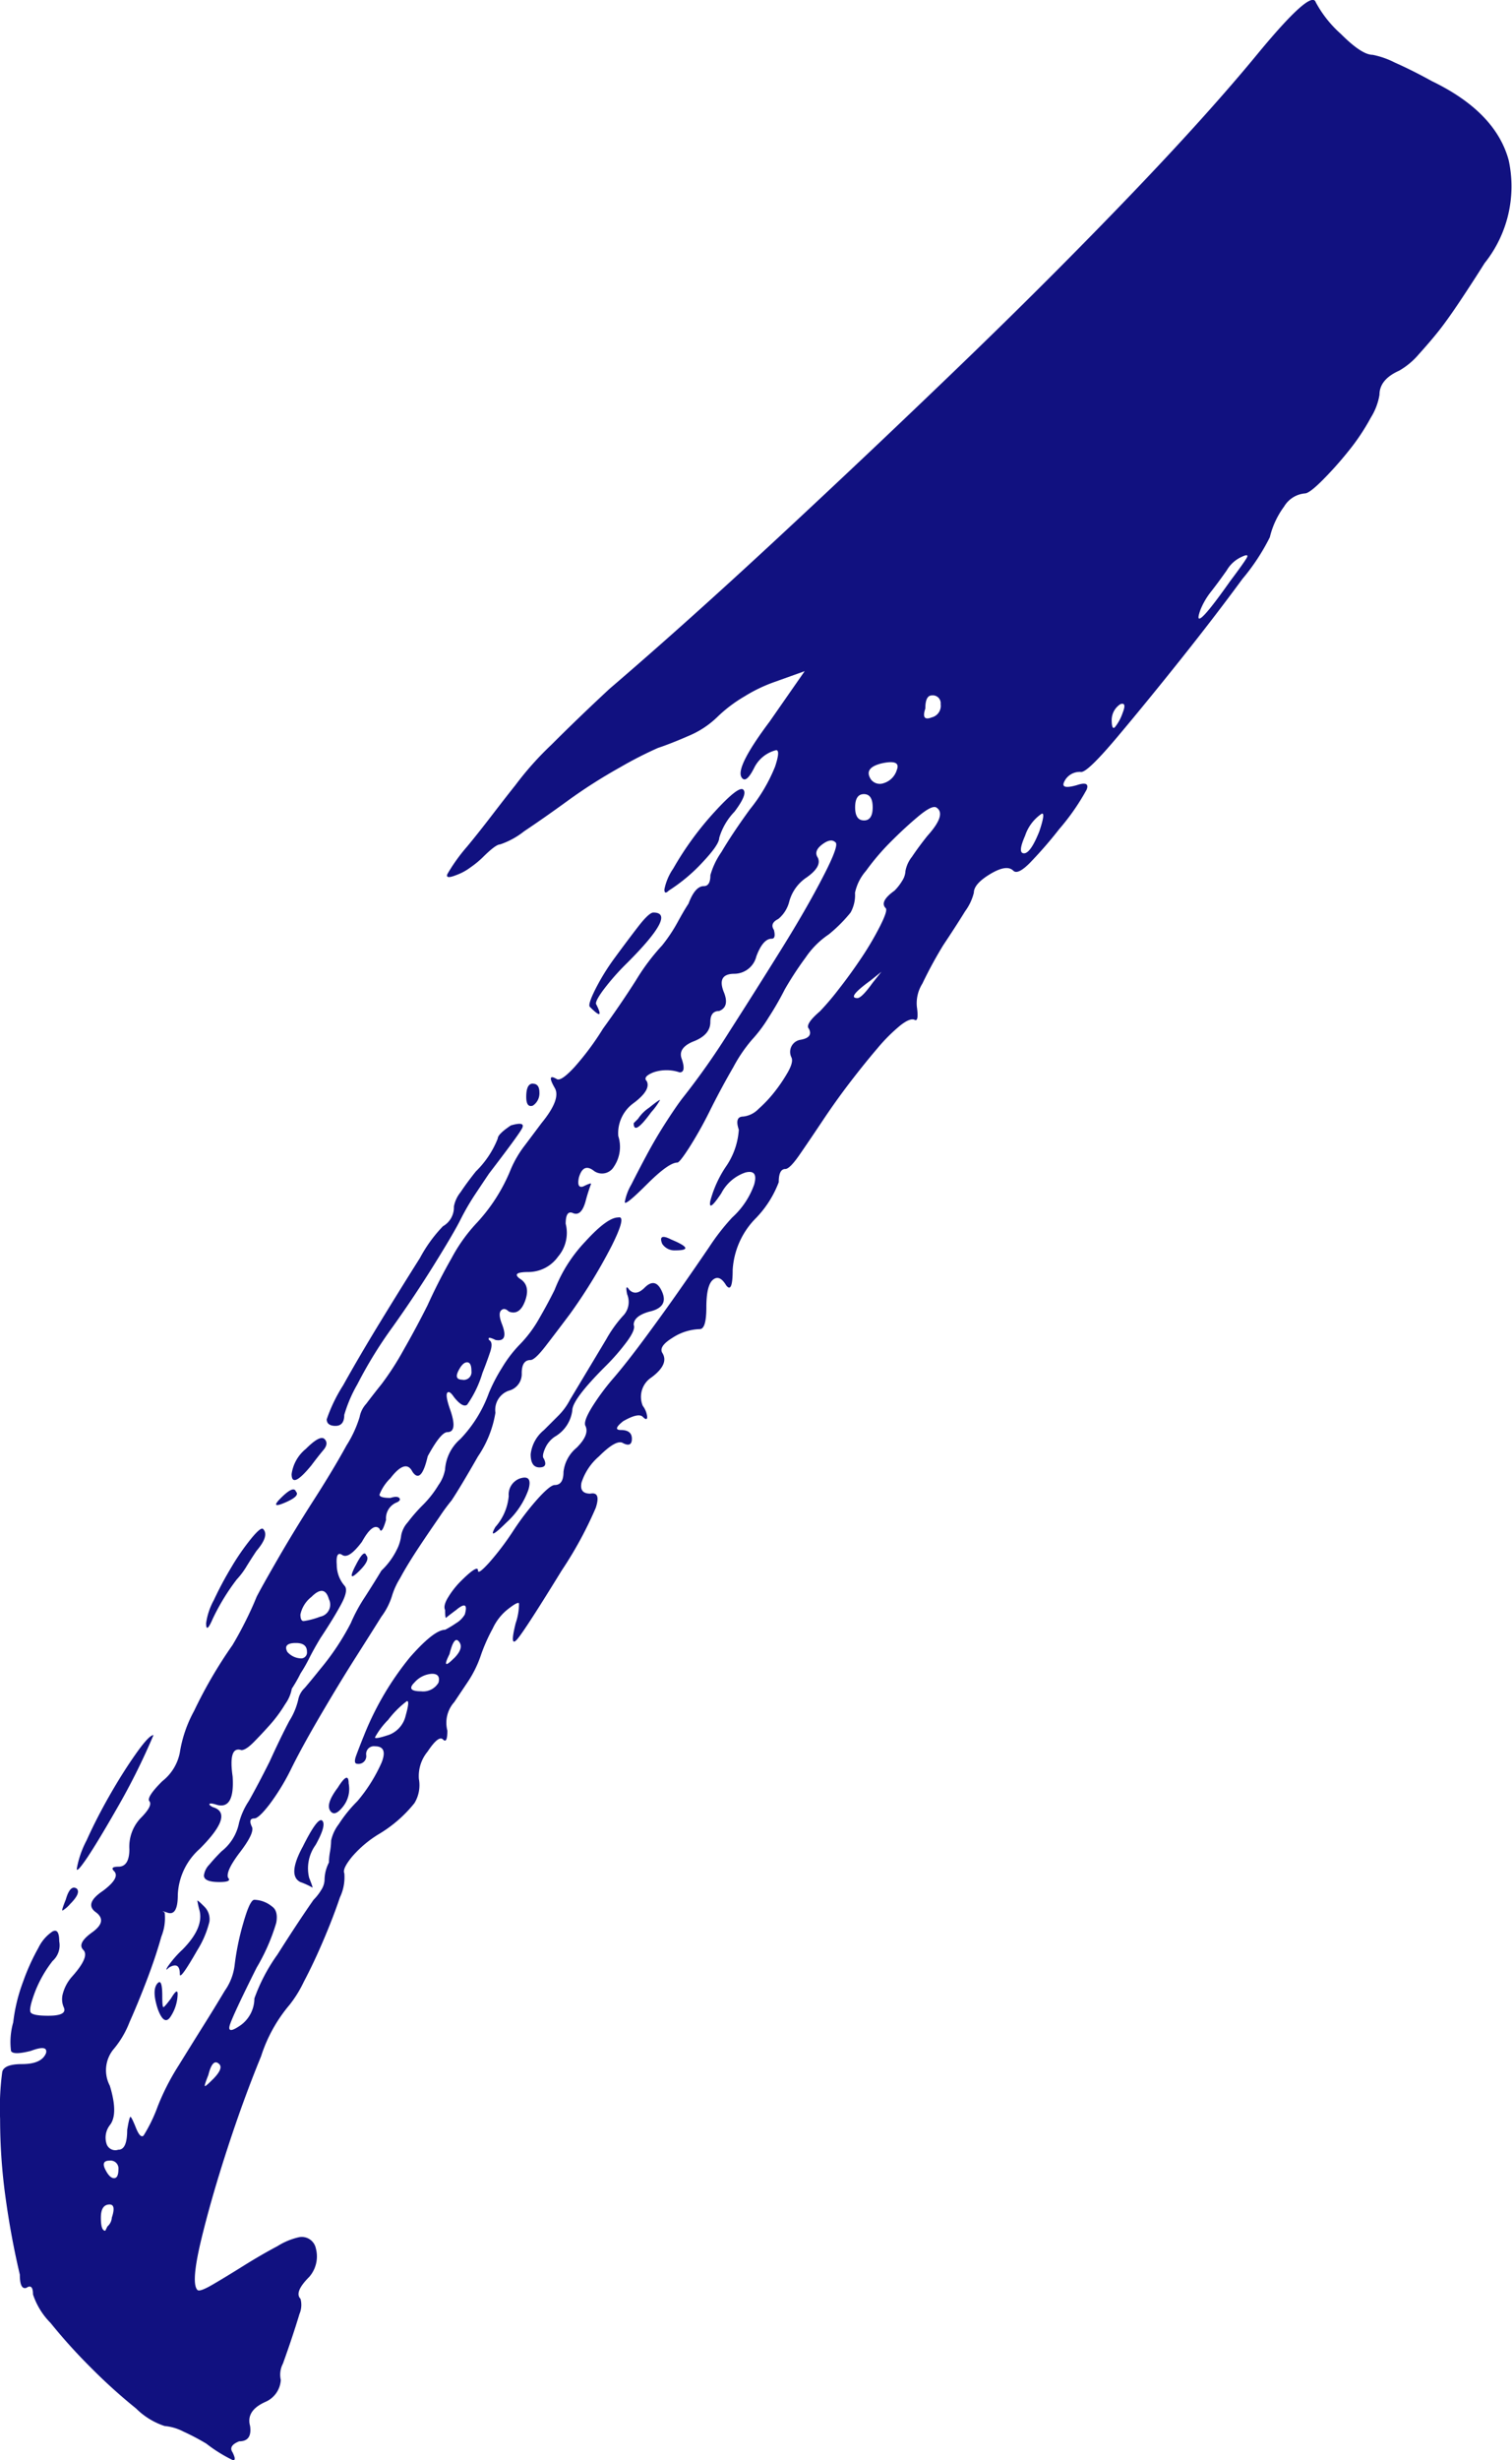
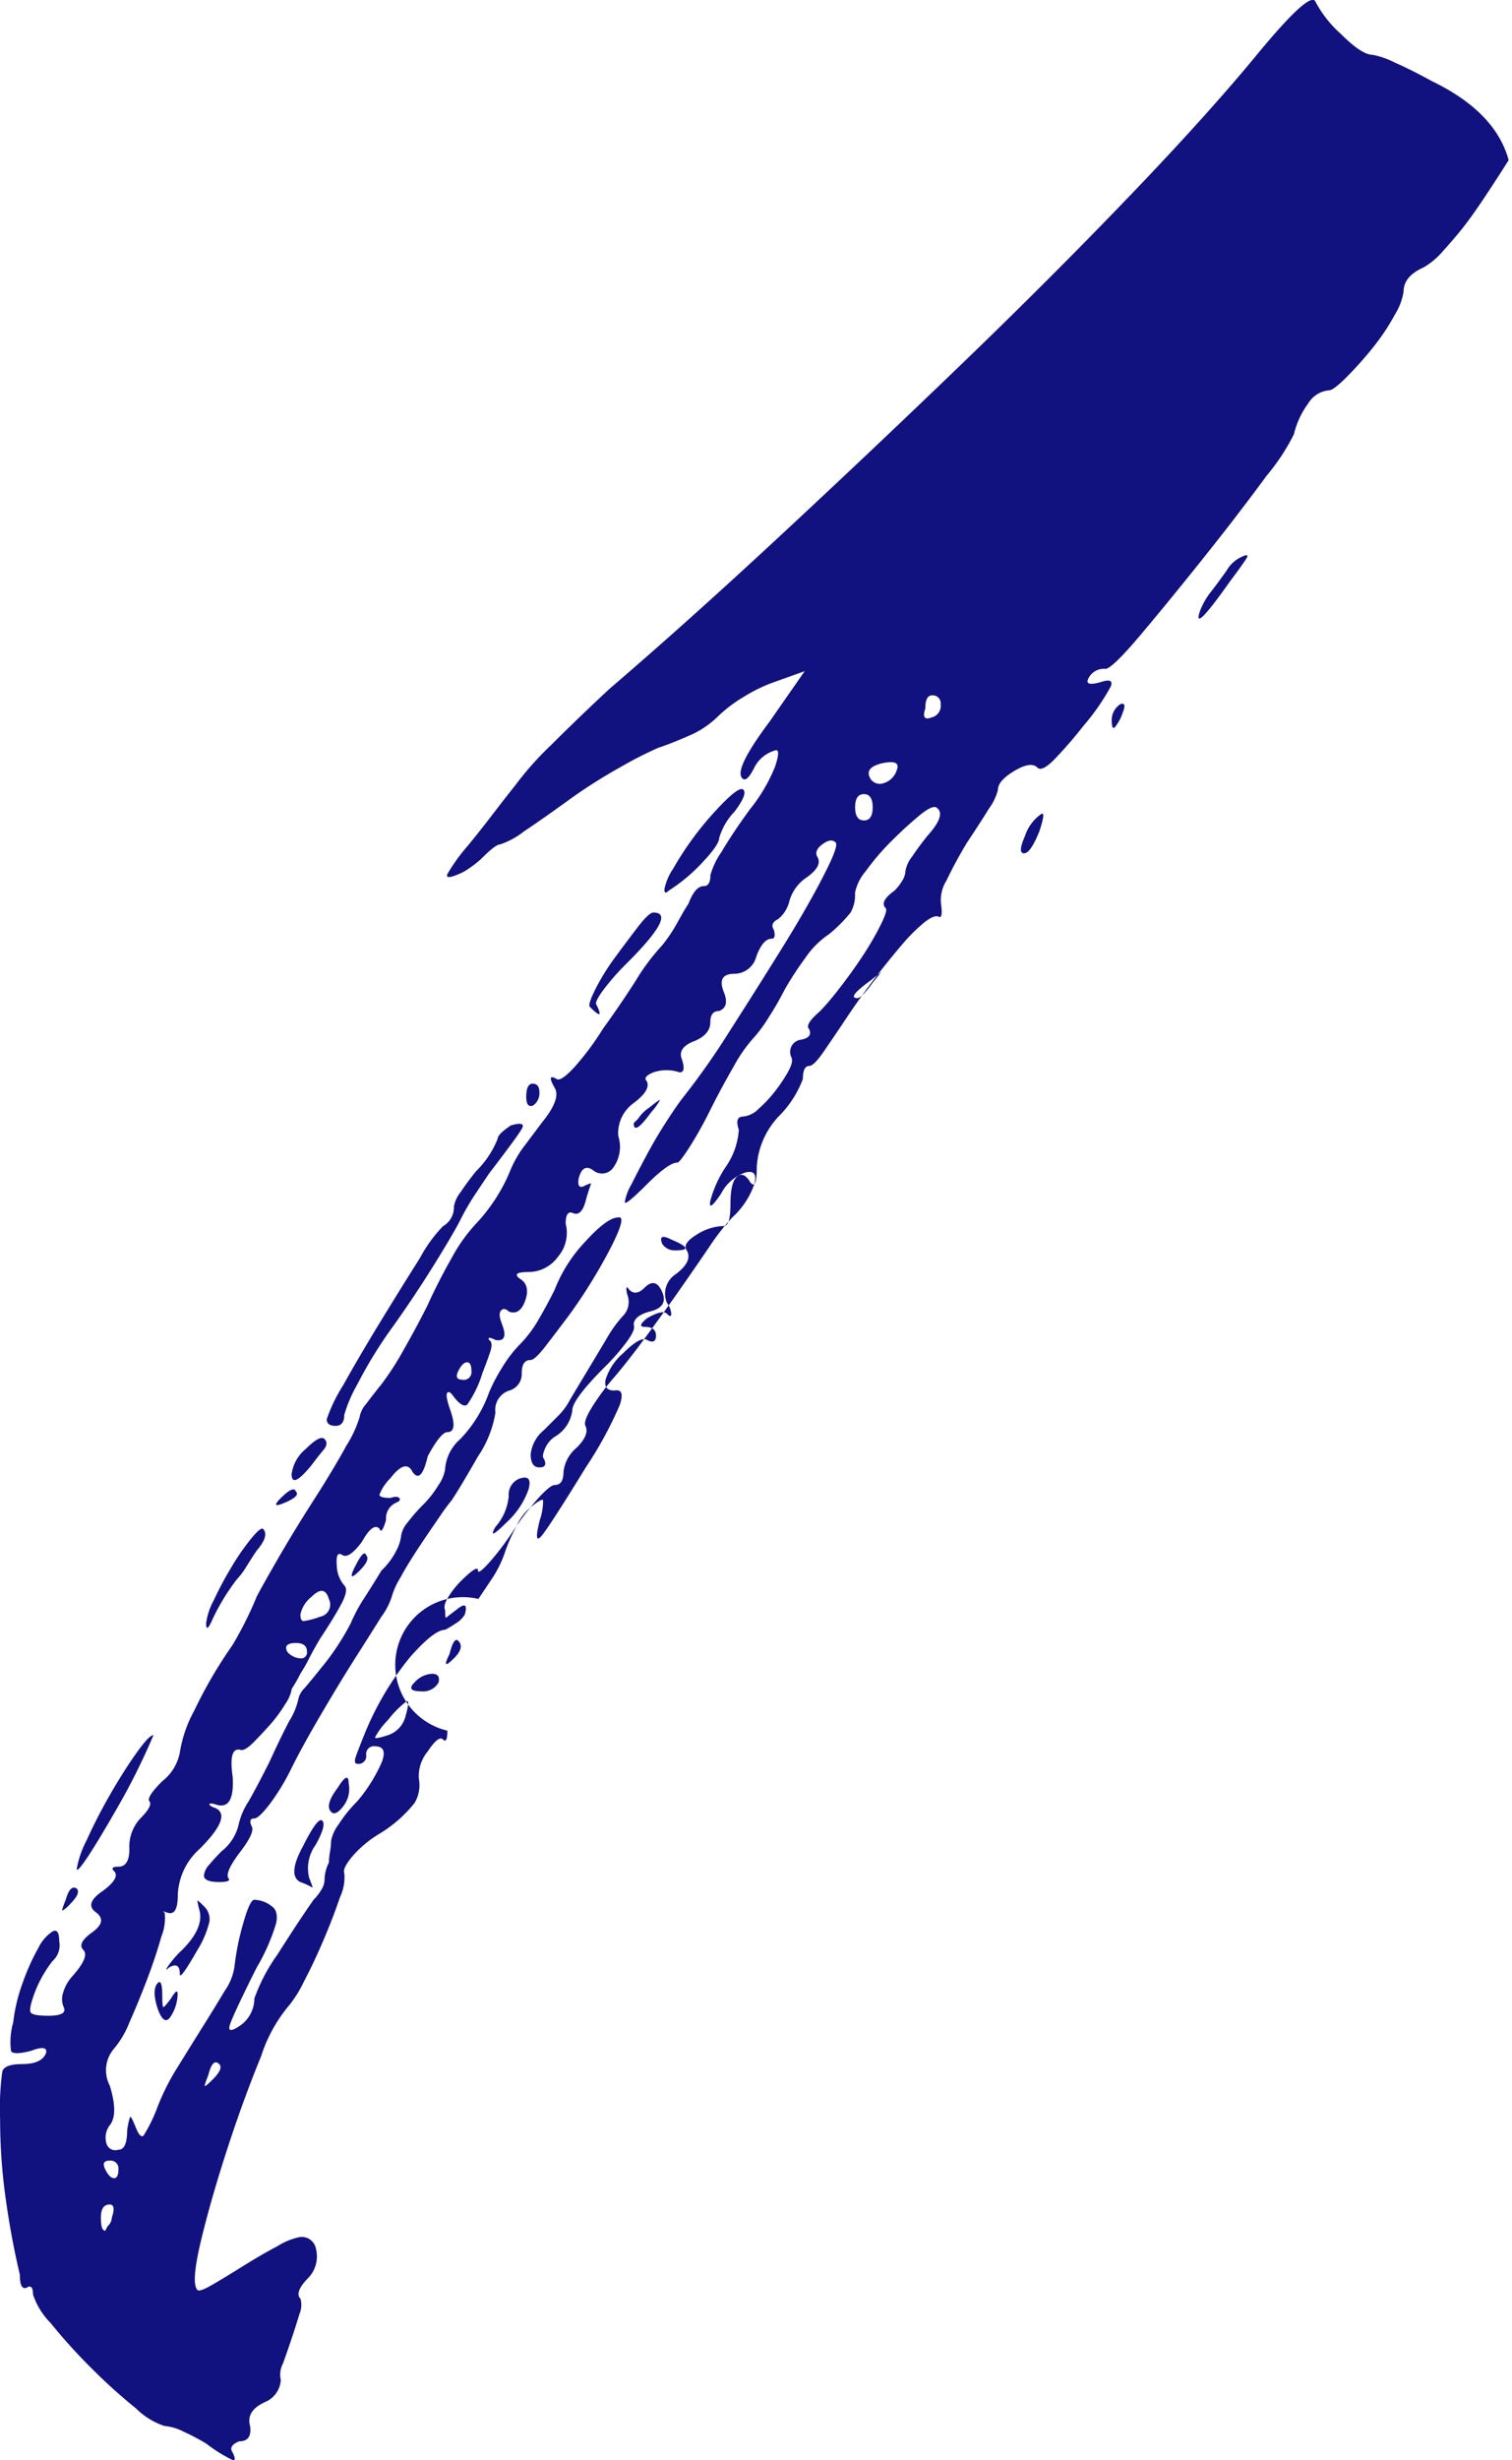
<svg xmlns="http://www.w3.org/2000/svg" width="76.829" height="124.963" viewBox="0 0 76.829 124.963">
  <g id="グループ_5825" data-name="グループ 5825" transform="translate(0)">
-     <path id="パス_34014" data-name="パス 34014" d="M863.281-237.064c.669,0,1.076-.185,1.225-.557.073-.3-.186-.335-.78-.111q-.892.224-1,0a3.621,3.621,0,0,1,.112-1.449,8.69,8.69,0,0,1,.5-2.061,10.924,10.924,0,0,1,.78-1.727,2.1,2.1,0,0,1,.724-.836q.334-.167.334.5a1.063,1.063,0,0,1-.334,1,6.16,6.16,0,0,0-.891,1.56q-.336.892-.224,1.058c.074.112.372.167.893.167q1,0,.779-.446a1.038,1.038,0,0,1-.055-.612,2.125,2.125,0,0,1,.5-.948q.89-1,.557-1.337c-.223-.223-.074-.518.446-.891s.594-.7.223-1q-.668-.444.334-1.114.89-.669.557-1c-.15-.148-.075-.223.223-.223.37,0,.557-.3.557-.892a2.109,2.109,0,0,1,.558-1.56c.445-.445.594-.741.445-.891q-.111-.223.669-1a2.434,2.434,0,0,0,.891-1.449,6.484,6.484,0,0,1,.724-2.117,23.23,23.23,0,0,1,1.949-3.342q.335-.557.669-1.225c.223-.446.407-.853.557-1.225q.223-.444,1.059-1.894T878.1-265.7q1-1.558,1.672-2.785a5.889,5.889,0,0,0,.669-1.449,1.359,1.359,0,0,1,.334-.668q.334-.445.779-1a14.318,14.318,0,0,0,1.115-1.728q.668-1.169,1.225-2.283.555-1.224,1.225-2.4a8.354,8.354,0,0,1,1.225-1.727,8.872,8.872,0,0,0,1.783-2.786,5.5,5.5,0,0,1,.724-1.225l.835-1.114q1-1.224.669-1.783-.447-.778.111-.445.221.113.891-.613a13.93,13.93,0,0,0,1.448-1.949q.89-1.226,1.672-2.452a10.859,10.859,0,0,1,1.337-1.783,8.008,8.008,0,0,0,.78-1.169c.223-.407.407-.724.557-.947.223-.595.481-.892.779-.892.223,0,.334-.185.334-.557a3.871,3.871,0,0,1,.558-1.17q.556-.945,1.448-2.172a8.458,8.458,0,0,0,1.281-2.173q.277-.835.055-.835a1.7,1.7,0,0,0-1.113.891q-.447.894-.669.445-.224-.555,1.448-2.786l1.783-2.562-1.559.558a7.811,7.811,0,0,0-1.5.724,7.177,7.177,0,0,0-1.393,1.058,4.67,4.67,0,0,1-1.448.948q-.893.391-1.56.613a20.189,20.189,0,0,0-1.949,1,26.3,26.3,0,0,0-2.618,1.671q-1.227.893-2.228,1.56a4.033,4.033,0,0,1-1.226.669c-.149,0-.445.223-.891.668a4.764,4.764,0,0,1-.613.5,2.761,2.761,0,0,1-.724.39c-.372.149-.521.13-.445-.055a9.018,9.018,0,0,1,1-1.394q.555-.668,1.281-1.615t1.17-1.5a16.081,16.081,0,0,1,1.838-2.062q1.391-1.391,2.953-2.841,3.9-3.342,8.579-7.687t9.247-8.746q4.568-4.4,8.58-8.579t6.573-7.3q2.674-3.23,2.9-2.562a5.874,5.874,0,0,0,1.281,1.616q1.057,1.06,1.615,1.059a4.307,4.307,0,0,1,1.114.389q.89.393,1.894.948,3.231,1.561,3.9,4.011a6.246,6.246,0,0,1-1.225,5.237q-.56.893-1.226,1.893c-.445.669-.818,1.189-1.113,1.56s-.633.762-1,1.17a3.762,3.762,0,0,1-1,.835c-.669.3-1,.707-1,1.225a3.153,3.153,0,0,1-.446,1.17,10.9,10.9,0,0,1-1.114,1.671,18.432,18.432,0,0,1-1.337,1.5q-.668.669-.892.669a1.372,1.372,0,0,0-1.058.668,4.308,4.308,0,0,0-.725,1.56,10.742,10.742,0,0,1-1.393,2.117q-1.394,1.9-3.12,4.066t-3.231,3.955q-1.5,1.784-1.838,1.783a.866.866,0,0,0-.891.558c-.075.223.147.261.668.111.445-.148.613-.073.5.223a11.517,11.517,0,0,1-1.393,2.006,21.582,21.582,0,0,1-1.5,1.727q-.614.614-.835.39-.334-.335-1.17.167c-.557.334-.835.651-.835.947a2.653,2.653,0,0,1-.445.947q-.447.727-1.114,1.727a21.768,21.768,0,0,0-1.059,1.95,1.869,1.869,0,0,0-.279,1.169c.073.52.037.744-.111.669s-.39.019-.724.279a8.755,8.755,0,0,0-1.17,1.169q-.668.782-1.392,1.727t-1.393,1.95q-.668,1-1.17,1.727c-.334.484-.576.724-.724.724q-.334,0-.334.669a5.332,5.332,0,0,1-1.226,1.894,4.075,4.075,0,0,0-1.115,2.562q0,1.227-.334.78-.334-.557-.668-.279t-.335,1.393q0,1.115-.334,1.114a2.672,2.672,0,0,0-1.393.445q-.725.447-.5.78c.223.373.037.78-.558,1.225a1.18,1.18,0,0,0-.445,1.449,1.094,1.094,0,0,1,.223.557c0,.15-.075.15-.223,0s-.483-.073-1,.223c-.373.3-.409.446-.111.446.371,0,.557.149.557.445s-.15.373-.445.223q-.334-.221-1.225.669a2.947,2.947,0,0,0-.891,1.337c-.075.373.073.558.446.558.37-.073.462.166.278.724a19.8,19.8,0,0,1-1.727,3.176q-1.782,2.9-2.228,3.454t-.111-.78a3.02,3.02,0,0,0,.167-1q-.057-.11-.614.335a2.687,2.687,0,0,0-.724.947,8.782,8.782,0,0,0-.613,1.393,5.71,5.71,0,0,1-.668,1.337q-.447.668-.669,1A1.576,1.576,0,0,0,884.9-254c0,.446-.075.6-.223.446s-.41.055-.78.613a1.947,1.947,0,0,0-.445,1.393,1.757,1.757,0,0,1-.224,1.225,6.7,6.7,0,0,1-1.782,1.559,5.683,5.683,0,0,0-1.393,1.17q-.5.614-.39.835a2.365,2.365,0,0,1-.223,1.225q-.336,1-.836,2.173t-1,2.117a6.058,6.058,0,0,1-.724,1.17,7.645,7.645,0,0,0-1.448,2.617q-.894,2.174-1.727,4.736t-1.338,4.679q-.5,2.118-.167,2.451.11.113.78-.278t1.559-.948q.89-.557,1.727-1a3.477,3.477,0,0,1,1.059-.446.729.729,0,0,1,.891.558,1.583,1.583,0,0,1-.334,1.448q-.781.781-.445,1.115a1.185,1.185,0,0,1-.056.779c-.111.373-.242.78-.39,1.225s-.3.875-.445,1.282a1.213,1.213,0,0,0-.111.836,1.293,1.293,0,0,1-.78,1.113q-1,.447-.78,1.226c.073.521-.111.779-.557.779-.373.15-.484.335-.335.558q.223.447,0,.39a7.5,7.5,0,0,1-1.337-.835,11.869,11.869,0,0,0-1.169-.614,2.559,2.559,0,0,0-.948-.278,3.7,3.7,0,0,1-1.449-.891,27.776,27.776,0,0,1-2.283-2.062,27.918,27.918,0,0,1-2.062-2.283,3.708,3.708,0,0,1-.891-1.448c0-.372-.112-.482-.335-.335q-.334.113-.334-.668-.447-1.894-.724-3.9a29.007,29.007,0,0,1-.279-4.011,13.625,13.625,0,0,1,.111-2.4Q862.388-237.063,863.281-237.064Zm2.228-8.355q.223-.779.558-.558.221.224-.335.78a1.533,1.533,0,0,1-.389.334C865.3-244.863,865.36-245.047,865.509-245.419Zm.558-1.56a4.917,4.917,0,0,1,.5-1.448q.5-1.113,1.169-2.284t1.337-2.117c.446-.631.742-.947.893-.947a33.715,33.715,0,0,1-1.894,3.788q-.894,1.561-1.448,2.4C866.251-247.036,866.067-246.83,866.067-246.98Zm1.448,18.383.111-.223a.64.64,0,0,0,.223-.446c.148-.445.112-.668-.111-.668q-.445,0-.445.668C867.292-228.819,867.366-228.6,867.515-228.6Zm0-3.119c.148.3.3.445.446.445s.223-.148.223-.445a.4.4,0,0,0-.446-.446C867.441-232.161,867.366-232.012,867.515-231.715Zm.669-1c.3,0,.445-.335.445-1q.11-.669.167-.669c.036,0,.129.186.278.557s.279.5.391.39a7.943,7.943,0,0,0,.724-1.5,12.118,12.118,0,0,1,1.058-2.061q.723-1.17,1.282-2.061t1.058-1.728a2.833,2.833,0,0,0,.5-1.281,13.238,13.238,0,0,1,.446-2.173c.223-.78.407-1.169.557-1.169a1.481,1.481,0,0,1,.891.334q.334.224.223.835a10.053,10.053,0,0,1-1,2.283q-1.115,2.231-1.337,2.842t.558.056a1.689,1.689,0,0,0,.668-1.338,9.049,9.049,0,0,1,1.17-2.228q1.058-1.671,1.838-2.785a2.589,2.589,0,0,0,.39-.5,1,1,0,0,0,.167-.5,1.974,1.974,0,0,1,.223-.892,3.311,3.311,0,0,1,.056-.557,3.582,3.582,0,0,0,.055-.557,2.1,2.1,0,0,1,.39-.836,6.911,6.911,0,0,1,.947-1.169,8.118,8.118,0,0,0,1.225-1.95q.335-.835-.334-.835a.394.394,0,0,0-.445.446.394.394,0,0,1-.446.445c-.149,0-.166-.148-.055-.445s.24-.631.39-1A15.134,15.134,0,0,1,883-257.732q1.224-1.391,1.783-1.392a5.4,5.4,0,0,0,.557-.335,1.257,1.257,0,0,0,.446-.445c.147-.519,0-.595-.446-.223-.3.223-.464.353-.5.389s-.055-.092-.055-.389c-.075-.148-.02-.372.167-.669a4.334,4.334,0,0,1,.612-.78q.89-.89.891-.557c0,.149.185.019.557-.39a13.926,13.926,0,0,0,1.226-1.615,13.613,13.613,0,0,1,1.281-1.672q.611-.668.835-.668c.3,0,.446-.224.446-.669a1.859,1.859,0,0,1,.668-1.226q.668-.668.445-1.113c-.074-.148.037-.463.335-.948a11.887,11.887,0,0,1,1.114-1.5q.668-.778,1.615-2.061t1.727-2.4q.778-1.112,1.5-2.173a11.28,11.28,0,0,1,1.169-1.5,4.1,4.1,0,0,0,1.115-1.671c.147-.518,0-.724-.446-.613a2.161,2.161,0,0,0-1.225,1.058q-.668,1-.558.39a5.807,5.807,0,0,1,.78-1.727,3.711,3.711,0,0,0,.669-1.894c-.15-.445-.075-.669.223-.669a1.276,1.276,0,0,0,.78-.389,6.578,6.578,0,0,0,.835-.892,8.059,8.059,0,0,0,.669-1c.184-.334.24-.575.167-.724a.623.623,0,0,1,.446-.892q.668-.11.445-.557-.224-.223.558-.893a13.539,13.539,0,0,0,.947-1.113q.611-.779,1.17-1.617a15.39,15.39,0,0,0,.947-1.615q.39-.778.279-.891-.336-.334.445-.891a2.56,2.56,0,0,0,.39-.5,1,1,0,0,0,.167-.5,1.632,1.632,0,0,1,.334-.725c.223-.334.482-.685.78-1.058q1-1.112.445-1.448-.224-.11-.891.445t-1.394,1.282a12.108,12.108,0,0,0-1.281,1.5,2.45,2.45,0,0,0-.557,1.114,1.825,1.825,0,0,1-.223,1,7.42,7.42,0,0,1-1.114,1.114,4.312,4.312,0,0,0-1.17,1.169,16.985,16.985,0,0,0-1.058,1.617,15.67,15.67,0,0,1-.835,1.448,7.1,7.1,0,0,1-.836,1.114,7.6,7.6,0,0,0-.947,1.393q-.614,1.06-1.17,2.172a20.311,20.311,0,0,1-1.058,1.894c-.334.52-.539.78-.613.78-.3,0-.818.373-1.56,1.114s-1.114,1.041-1.114.892a2.69,2.69,0,0,1,.334-.892q.335-.669.78-1.5t.948-1.615q.5-.779.835-1.225a37.67,37.67,0,0,0,2.4-3.4q1.391-2.172,2.673-4.234T904-297.4q.835-1.613.612-1.727c-.149-.147-.372-.111-.668.112s-.373.445-.223.668q.221.447-.557,1a2.139,2.139,0,0,0-.891,1.225,1.676,1.676,0,0,1-.557.891c-.3.149-.373.334-.223.558.072.3.036.445-.112.445-.3,0-.557.3-.78.891a1.16,1.16,0,0,1-1.113.891c-.6,0-.78.3-.557.891q.334.782-.223,1c-.3,0-.446.188-.446.558q0,.668-.891,1-.781.334-.557.891c.147.445.111.668-.111.668a2.061,2.061,0,0,0-1.337,0c-.373.15-.484.3-.335.446q.223.447-.668,1.114a1.882,1.882,0,0,0-.78,1.671,1.793,1.793,0,0,1-.223,1.56.7.7,0,0,1-1,.223c-.373-.3-.632-.185-.78.335q-.111.558.223.445c.3-.147.427-.185.39-.111a9.239,9.239,0,0,0-.279.892c-.149.52-.372.707-.668.557-.223-.073-.335.111-.335.558a1.86,1.86,0,0,1-.389,1.671,1.853,1.853,0,0,1-1.5.78q-.893,0-.446.335.556.334.279,1.113t-.835.558c-.15-.147-.279-.168-.39-.056s-.094.354.055.725q.334.892-.334.779-.447-.221-.334,0c.148.075.167.279.055.613s-.242.688-.39,1.059a5.556,5.556,0,0,1-.779,1.615c-.15.111-.373-.017-.669-.39-.149-.223-.261-.3-.334-.223s-.038.334.111.78c.3.818.259,1.225-.111,1.225q-.334,0-1,1.225c-.223.967-.484,1.225-.78.78-.223-.446-.6-.334-1.114.334a2.367,2.367,0,0,0-.557.836c0,.11.185.167.557.167q.334-.11.446,0c.072.075.036.149-.112.223a.868.868,0,0,0-.557.891c-.149.52-.262.669-.334.446q-.335-.334-.891.668-.669.894-1,.669c-.223-.148-.317.019-.279.5a1.624,1.624,0,0,0,.39,1.058c.147.15.092.465-.168.948s-.613,1.058-1.058,1.727q-.335.558-.557,1a7.672,7.672,0,0,1-.445.78,7.357,7.357,0,0,1-.446.779,1.932,1.932,0,0,1-.334.78,7.136,7.136,0,0,1-.78,1.059q-.447.5-.835.891c-.261.261-.465.39-.613.39q-.669-.223-.446,1.337.11,1.673-.779,1.449c-.223-.073-.354-.092-.39-.056s.017.094.167.167q1.112.334-.669,2.117a3.3,3.3,0,0,0-1.114,2.34q0,1.116-.558.891c-.223-.073-.261-.073-.111,0a2.491,2.491,0,0,1-.167,1.225q-.278,1-.724,2.173t-.892,2.172a4.821,4.821,0,0,1-.779,1.338,1.681,1.681,0,0,0-.224,1.893q.444,1.45,0,2.006a1.04,1.04,0,0,0-.166.948A.466.466,0,0,0,868.184-232.718Zm2.006-8.469c.148-.147.223.075.223.669,0,.372.018.557.056.557s.167-.147.389-.445c.223-.371.335-.445.335-.223a2.151,2.151,0,0,1-.335,1.114q-.334.558-.668-.334Q869.856-240.852,870.189-241.186Zm1.225-1.671q1.112-1.113.892-2.006a4.233,4.233,0,0,1-.111-.5c0-.036.111.055.334.279a.9.9,0,0,1,.279.779,4.9,4.9,0,0,1-.613,1.449q-.893,1.561-.891,1.225,0-.668-.557-.335c-.149.15-.167.131-.055-.055A5.211,5.211,0,0,1,871.415-242.857Zm1.114-3.789a.962.962,0,0,1,.279-.557c.184-.223.39-.446.613-.669a2.436,2.436,0,0,0,.892-1.448,3.638,3.638,0,0,1,.5-1.114q.5-.89,1.058-2.006.557-1.224,1-2.062a3.478,3.478,0,0,0,.446-1.058,1.119,1.119,0,0,1,.334-.613c.223-.26.482-.575.78-.948a12.812,12.812,0,0,0,1.559-2.34,8.3,8.3,0,0,1,.724-1.337q.5-.779.835-1.337a3.682,3.682,0,0,0,.78-1.059,2.1,2.1,0,0,0,.223-.724,1.361,1.361,0,0,1,.335-.669,8.35,8.35,0,0,1,.78-.891,5.235,5.235,0,0,0,.78-1,1.938,1.938,0,0,0,.334-.78,2.247,2.247,0,0,1,.779-1.56,6.634,6.634,0,0,0,1.449-2.339,8.555,8.555,0,0,1,.668-1.282,6.373,6.373,0,0,1,.892-1.169,6.306,6.306,0,0,0,1-1.338c.3-.518.557-1,.78-1.448a7.522,7.522,0,0,1,1.559-2.452c.742-.815,1.3-1.225,1.672-1.225q.444-.108-.334,1.449a27.226,27.226,0,0,1-2.117,3.454q-.669.893-1.226,1.615c-.372.484-.632.724-.779.724-.3,0-.446.224-.446.669a.874.874,0,0,1-.668.892,1.03,1.03,0,0,0-.669,1.114,5.537,5.537,0,0,1-.891,2.228q-.893,1.561-1.337,2.228a9.781,9.781,0,0,0-.613.835c-.334.484-.688,1-1.058,1.56s-.689,1.078-.948,1.559a3.8,3.8,0,0,0-.39.836,3.472,3.472,0,0,1-.557,1.114q-.558.892-1.337,2.117t-1.727,2.841q-.948,1.617-1.5,2.73a11.367,11.367,0,0,1-1.114,1.838c-.372.484-.632.724-.78.724-.223,0-.261.15-.111.446q.11.334-.668,1.337c-.446.6-.633,1-.558,1.225.148.15,0,.223-.445.223C872.789-246.312,872.529-246.422,872.529-246.646Zm.446,10.362q.555-.557.334-.78-.335-.334-.557.558c-.15.372-.206.557-.167.557S872.752-236.061,872.975-236.284Zm-.335-23.175a3.4,3.4,0,0,1,.39-1.169,17.938,17.938,0,0,1,.891-1.672,12.026,12.026,0,0,1,1-1.448q.5-.612.613-.5.334.334-.335,1.114c-.149.223-.317.483-.5.779a3.889,3.889,0,0,1-.5.669,11.134,11.134,0,0,0-1.225,2.006C872.752-259.16,872.64-259.085,872.64-259.458Zm3.788-6.351c.445-.445.7-.558.779-.334.148.149-.038.334-.557.557S876.056-265.436,876.429-265.809Zm.334,7.8a.96.96,0,0,0,.669.335.3.3,0,0,0,.334-.335c0-.3-.187-.445-.558-.445C876.763-258.455,876.613-258.306,876.763-258.01Zm.223-9.024a1.993,1.993,0,0,1,.724-1.282q.723-.723.948-.5t-.056.558q-.28.334-.613.78Q876.986-266.254,876.985-267.034Zm.558,18.941q.777-1.56,1-1.337c.147.149.036.557-.335,1.225a2.031,2.031,0,0,0-.334,1.671c.148.373.2.539.167.5a3.793,3.793,0,0,0-.613-.279Q876.762-246.646,877.543-248.094Zm-.111-11.81c0,.223.055.334.167.334a3.876,3.876,0,0,0,.836-.223.623.623,0,0,0,.445-.891c-.149-.518-.445-.558-.891-.111A1.523,1.523,0,0,0,877.432-259.9Zm1.337-9.917a8.075,8.075,0,0,1,.835-1.727q.836-1.5,1.894-3.231t2.006-3.231a7.236,7.236,0,0,1,1.17-1.615,1.1,1.1,0,0,0,.557-1,1.626,1.626,0,0,1,.334-.724c.224-.335.482-.686.78-1.059a4.81,4.81,0,0,0,1.114-1.671q0-.223.669-.669c.518-.148.7-.092.557.167s-.706,1.022-1.671,2.283q-.226.335-.669,1a12.5,12.5,0,0,0-.78,1.338q-.334.668-1.337,2.283t-2.117,3.176a22.063,22.063,0,0,0-1.783,2.9,7.04,7.04,0,0,0-.668,1.559c0,.372-.151.557-.446.557S878.768-269.6,878.768-269.82Zm.558,18.718q.555-.89.557-.223a1.443,1.443,0,0,1-.279,1.169c-.261.335-.464.429-.613.279C878.768-250.1,878.88-250.506,879.326-251.1Zm.891-11.253q.444-.891.557-.557.221.224-.334.78Q879.771-261.464,880.216-262.355Zm1.672,8.58a1.367,1.367,0,0,0,.892-1c.147-.519.167-.761.055-.725a4.912,4.912,0,0,0-.947.948,3.938,3.938,0,0,0-.669.891C881.219-253.59,881.443-253.626,881.888-253.775ZM883.559-256a.9.9,0,0,0,.892-.445c.072-.3-.039-.445-.335-.445a1.285,1.285,0,0,0-.891.445C882.927-256.152,883.038-256,883.559-256Zm1.672-1.671c.371-.371.446-.669.223-.891q-.224-.223-.445.669c-.149.3-.206.464-.167.5S885.008-257.453,885.23-257.675Zm.446-14.15a.394.394,0,0,0,.445-.445c0-.3-.075-.446-.223-.446s-.3.15-.446.446S885.379-271.826,885.677-271.826Zm1.671,7.465a2.74,2.74,0,0,0,.669-1.559.866.866,0,0,1,.557-.892c.446-.147.594.038.446.558a4.1,4.1,0,0,1-1.115,1.671Q886.9-263.58,887.347-264.361Zm1.894-22.506c.223,0,.334.149.334.445a.75.75,0,0,1-.334.669c-.223.075-.335-.073-.335-.446C888.907-286.644,889.019-286.867,889.241-286.867Zm.558,17.6.724-.724a3.279,3.279,0,0,0,.613-.836q1.337-2.226,1.838-3.064a6.438,6.438,0,0,1,.835-1.17,1.011,1.011,0,0,0,.223-1.114q-.113-.557.112-.223c.223.223.481.187.779-.111q.557-.556.891.223t-.668,1c-.521.15-.78.373-.78.669.072.149-.038.428-.335.835a10.946,10.946,0,0,1-1.114,1.281q-1.671,1.671-1.671,2.228a1.8,1.8,0,0,1-.891,1.337,1.38,1.38,0,0,0-.5.613c-.111.262-.13.428-.055.5.147.3.072.445-.224.445s-.445-.223-.445-.668A1.853,1.853,0,0,1,889.8-269.263Zm5.57-26.294q1.224,0-1.338,2.562a12.139,12.139,0,0,0-1.225,1.393q-.447.614-.334.724.444.894-.334.111c-.075-.072.017-.37.278-.891a11.294,11.294,0,0,1,1-1.617q.612-.835,1.17-1.559T895.37-295.557Zm-.223,9.916c.37-.3.557-.426.557-.39a3.444,3.444,0,0,1-.446.613q-.892,1.227-.891.558l.223-.223A1.994,1.994,0,0,1,895.147-285.641Zm1.113,6.686c.892.372.965.557.224.557a.748.748,0,0,1-.669-.334C895.665-279.1,895.815-279.179,896.26-278.956Zm.112-18.829a15.962,15.962,0,0,1,2.117-2.9q1.224-1.337,1.448-1.114t-.445,1.114a3.243,3.243,0,0,0-.78,1.337c0,.223-.279.633-.835,1.225a8.726,8.726,0,0,1-1.727,1.449c-.15.149-.224.13-.224-.056A2.851,2.851,0,0,1,896.372-297.785Zm9.358,6.573c.148,0,.407-.26.78-.78l.445-.558-.557.446Q905.172-291.21,905.73-291.212Zm.335-9.025c.3,0,.445-.223.445-.668s-.149-.669-.445-.669-.446.223-.446.669S905.768-300.237,906.065-300.237Zm.334-2.116a.564.564,0,0,0,.669.223,1,1,0,0,0,.668-.669q.223-.557-.78-.334Q906.064-302.909,906.4-302.353Zm3.12-3.121a.6.6,0,0,0,.445-.668.4.4,0,0,0-.445-.446c-.223,0-.334.224-.334.669C909.036-305.473,909.146-305.323,909.519-305.473Zm4.68,6.908q.334,0,.779-1.114c.224-.669.26-.965.111-.892a2.167,2.167,0,0,0-.835,1.114C913.992-298.861,913.975-298.565,914.2-298.565Zm4.456-6.8q0,.558.167.389a2.379,2.379,0,0,0,.39-.724c.148-.371.111-.518-.111-.445A.962.962,0,0,0,918.655-305.361Zm4.456-5.125q.223,0,1.559-1.894.669-.89.836-1.17c.111-.184.017-.2-.279-.055a1.665,1.665,0,0,0-.724.668c-.262.373-.52.725-.78,1.059a3.711,3.711,0,0,0-.558.947C923.057-310.635,923.037-310.486,923.112-310.486Z" transform="translate(-862.167 341.909)" fill="#111180" />
+     <path id="パス_34014" data-name="パス 34014" d="M863.281-237.064c.669,0,1.076-.185,1.225-.557.073-.3-.186-.335-.78-.111q-.892.224-1,0a3.621,3.621,0,0,1,.112-1.449,8.69,8.69,0,0,1,.5-2.061,10.924,10.924,0,0,1,.78-1.727,2.1,2.1,0,0,1,.724-.836q.334-.167.334.5a1.063,1.063,0,0,1-.334,1,6.16,6.16,0,0,0-.891,1.56q-.336.892-.224,1.058c.074.112.372.167.893.167q1,0,.779-.446a1.038,1.038,0,0,1-.055-.612,2.125,2.125,0,0,1,.5-.948q.89-1,.557-1.337c-.223-.223-.074-.518.446-.891s.594-.7.223-1q-.668-.444.334-1.114.89-.669.557-1c-.15-.148-.075-.223.223-.223.37,0,.557-.3.557-.892a2.109,2.109,0,0,1,.558-1.56c.445-.445.594-.741.445-.891q-.111-.223.669-1a2.434,2.434,0,0,0,.891-1.449,6.484,6.484,0,0,1,.724-2.117,23.23,23.23,0,0,1,1.949-3.342q.335-.557.669-1.225c.223-.446.407-.853.557-1.225q.223-.444,1.059-1.894T878.1-265.7q1-1.558,1.672-2.785a5.889,5.889,0,0,0,.669-1.449,1.359,1.359,0,0,1,.334-.668q.334-.445.779-1a14.318,14.318,0,0,0,1.115-1.728q.668-1.169,1.225-2.283.555-1.224,1.225-2.4a8.354,8.354,0,0,1,1.225-1.727,8.872,8.872,0,0,0,1.783-2.786,5.5,5.5,0,0,1,.724-1.225l.835-1.114q1-1.224.669-1.783-.447-.778.111-.445.221.113.891-.613a13.93,13.93,0,0,0,1.448-1.949q.89-1.226,1.672-2.452a10.859,10.859,0,0,1,1.337-1.783,8.008,8.008,0,0,0,.78-1.169c.223-.407.407-.724.557-.947.223-.595.481-.892.779-.892.223,0,.334-.185.334-.557a3.871,3.871,0,0,1,.558-1.17q.556-.945,1.448-2.172a8.458,8.458,0,0,0,1.281-2.173q.277-.835.055-.835a1.7,1.7,0,0,0-1.113.891q-.447.894-.669.445-.224-.555,1.448-2.786l1.783-2.562-1.559.558a7.811,7.811,0,0,0-1.5.724,7.177,7.177,0,0,0-1.393,1.058,4.67,4.67,0,0,1-1.448.948q-.893.391-1.56.613a20.189,20.189,0,0,0-1.949,1,26.3,26.3,0,0,0-2.618,1.671q-1.227.893-2.228,1.56a4.033,4.033,0,0,1-1.226.669c-.149,0-.445.223-.891.668a4.764,4.764,0,0,1-.613.5,2.761,2.761,0,0,1-.724.39c-.372.149-.521.13-.445-.055a9.018,9.018,0,0,1,1-1.394q.555-.668,1.281-1.615t1.17-1.5a16.081,16.081,0,0,1,1.838-2.062q1.391-1.391,2.953-2.841,3.9-3.342,8.579-7.687t9.247-8.746q4.568-4.4,8.58-8.579t6.573-7.3q2.674-3.23,2.9-2.562a5.874,5.874,0,0,0,1.281,1.616q1.057,1.06,1.615,1.059a4.307,4.307,0,0,1,1.114.389q.89.393,1.894.948,3.231,1.561,3.9,4.011q-.56.893-1.226,1.893c-.445.669-.818,1.189-1.113,1.56s-.633.762-1,1.17a3.762,3.762,0,0,1-1,.835c-.669.3-1,.707-1,1.225a3.153,3.153,0,0,1-.446,1.17,10.9,10.9,0,0,1-1.114,1.671,18.432,18.432,0,0,1-1.337,1.5q-.668.669-.892.669a1.372,1.372,0,0,0-1.058.668,4.308,4.308,0,0,0-.725,1.56,10.742,10.742,0,0,1-1.393,2.117q-1.394,1.9-3.12,4.066t-3.231,3.955q-1.5,1.784-1.838,1.783a.866.866,0,0,0-.891.558c-.075.223.147.261.668.111.445-.148.613-.073.5.223a11.517,11.517,0,0,1-1.393,2.006,21.582,21.582,0,0,1-1.5,1.727q-.614.614-.835.39-.334-.335-1.17.167c-.557.334-.835.651-.835.947a2.653,2.653,0,0,1-.445.947q-.447.727-1.114,1.727a21.768,21.768,0,0,0-1.059,1.95,1.869,1.869,0,0,0-.279,1.169c.073.52.037.744-.111.669s-.39.019-.724.279a8.755,8.755,0,0,0-1.17,1.169q-.668.782-1.392,1.727t-1.393,1.95q-.668,1-1.17,1.727c-.334.484-.576.724-.724.724q-.334,0-.334.669a5.332,5.332,0,0,1-1.226,1.894,4.075,4.075,0,0,0-1.115,2.562q0,1.227-.334.78-.334-.557-.668-.279t-.335,1.393q0,1.115-.334,1.114a2.672,2.672,0,0,0-1.393.445q-.725.447-.5.78c.223.373.037.78-.558,1.225a1.18,1.18,0,0,0-.445,1.449,1.094,1.094,0,0,1,.223.557c0,.15-.075.15-.223,0s-.483-.073-1,.223c-.373.3-.409.446-.111.446.371,0,.557.149.557.445s-.15.373-.445.223q-.334-.221-1.225.669a2.947,2.947,0,0,0-.891,1.337c-.075.373.073.558.446.558.37-.073.462.166.278.724a19.8,19.8,0,0,1-1.727,3.176q-1.782,2.9-2.228,3.454t-.111-.78a3.02,3.02,0,0,0,.167-1q-.057-.11-.614.335a2.687,2.687,0,0,0-.724.947,8.782,8.782,0,0,0-.613,1.393,5.71,5.71,0,0,1-.668,1.337q-.447.668-.669,1A1.576,1.576,0,0,0,884.9-254c0,.446-.075.6-.223.446s-.41.055-.78.613a1.947,1.947,0,0,0-.445,1.393,1.757,1.757,0,0,1-.224,1.225,6.7,6.7,0,0,1-1.782,1.559,5.683,5.683,0,0,0-1.393,1.17q-.5.614-.39.835a2.365,2.365,0,0,1-.223,1.225q-.336,1-.836,2.173t-1,2.117a6.058,6.058,0,0,1-.724,1.17,7.645,7.645,0,0,0-1.448,2.617q-.894,2.174-1.727,4.736t-1.338,4.679q-.5,2.118-.167,2.451.11.113.78-.278t1.559-.948q.89-.557,1.727-1a3.477,3.477,0,0,1,1.059-.446.729.729,0,0,1,.891.558,1.583,1.583,0,0,1-.334,1.448q-.781.781-.445,1.115a1.185,1.185,0,0,1-.056.779c-.111.373-.242.78-.39,1.225s-.3.875-.445,1.282a1.213,1.213,0,0,0-.111.836,1.293,1.293,0,0,1-.78,1.113q-1,.447-.78,1.226c.073.521-.111.779-.557.779-.373.15-.484.335-.335.558q.223.447,0,.39a7.5,7.5,0,0,1-1.337-.835,11.869,11.869,0,0,0-1.169-.614,2.559,2.559,0,0,0-.948-.278,3.7,3.7,0,0,1-1.449-.891,27.776,27.776,0,0,1-2.283-2.062,27.918,27.918,0,0,1-2.062-2.283,3.708,3.708,0,0,1-.891-1.448c0-.372-.112-.482-.335-.335q-.334.113-.334-.668-.447-1.894-.724-3.9a29.007,29.007,0,0,1-.279-4.011,13.625,13.625,0,0,1,.111-2.4Q862.388-237.063,863.281-237.064Zm2.228-8.355q.223-.779.558-.558.221.224-.335.78a1.533,1.533,0,0,1-.389.334C865.3-244.863,865.36-245.047,865.509-245.419Zm.558-1.56a4.917,4.917,0,0,1,.5-1.448q.5-1.113,1.169-2.284t1.337-2.117c.446-.631.742-.947.893-.947a33.715,33.715,0,0,1-1.894,3.788q-.894,1.561-1.448,2.4C866.251-247.036,866.067-246.83,866.067-246.98Zm1.448,18.383.111-.223a.64.64,0,0,0,.223-.446c.148-.445.112-.668-.111-.668q-.445,0-.445.668C867.292-228.819,867.366-228.6,867.515-228.6Zm0-3.119c.148.3.3.445.446.445s.223-.148.223-.445a.4.4,0,0,0-.446-.446C867.441-232.161,867.366-232.012,867.515-231.715Zm.669-1c.3,0,.445-.335.445-1q.11-.669.167-.669c.036,0,.129.186.278.557s.279.5.391.39a7.943,7.943,0,0,0,.724-1.5,12.118,12.118,0,0,1,1.058-2.061q.723-1.17,1.282-2.061t1.058-1.728a2.833,2.833,0,0,0,.5-1.281,13.238,13.238,0,0,1,.446-2.173c.223-.78.407-1.169.557-1.169a1.481,1.481,0,0,1,.891.334q.334.224.223.835a10.053,10.053,0,0,1-1,2.283q-1.115,2.231-1.337,2.842t.558.056a1.689,1.689,0,0,0,.668-1.338,9.049,9.049,0,0,1,1.17-2.228q1.058-1.671,1.838-2.785a2.589,2.589,0,0,0,.39-.5,1,1,0,0,0,.167-.5,1.974,1.974,0,0,1,.223-.892,3.311,3.311,0,0,1,.056-.557,3.582,3.582,0,0,0,.055-.557,2.1,2.1,0,0,1,.39-.836,6.911,6.911,0,0,1,.947-1.169,8.118,8.118,0,0,0,1.225-1.95q.335-.835-.334-.835a.394.394,0,0,0-.445.446.394.394,0,0,1-.446.445c-.149,0-.166-.148-.055-.445s.24-.631.39-1A15.134,15.134,0,0,1,883-257.732q1.224-1.391,1.783-1.392a5.4,5.4,0,0,0,.557-.335,1.257,1.257,0,0,0,.446-.445c.147-.519,0-.595-.446-.223-.3.223-.464.353-.5.389s-.055-.092-.055-.389c-.075-.148-.02-.372.167-.669a4.334,4.334,0,0,1,.612-.78q.89-.89.891-.557c0,.149.185.019.557-.39a13.926,13.926,0,0,0,1.226-1.615,13.613,13.613,0,0,1,1.281-1.672q.611-.668.835-.668c.3,0,.446-.224.446-.669a1.859,1.859,0,0,1,.668-1.226q.668-.668.445-1.113c-.074-.148.037-.463.335-.948a11.887,11.887,0,0,1,1.114-1.5q.668-.778,1.615-2.061t1.727-2.4q.778-1.112,1.5-2.173a11.28,11.28,0,0,1,1.169-1.5,4.1,4.1,0,0,0,1.115-1.671c.147-.518,0-.724-.446-.613a2.161,2.161,0,0,0-1.225,1.058q-.668,1-.558.39a5.807,5.807,0,0,1,.78-1.727,3.711,3.711,0,0,0,.669-1.894c-.15-.445-.075-.669.223-.669a1.276,1.276,0,0,0,.78-.389,6.578,6.578,0,0,0,.835-.892,8.059,8.059,0,0,0,.669-1c.184-.334.24-.575.167-.724a.623.623,0,0,1,.446-.892q.668-.11.445-.557-.224-.223.558-.893a13.539,13.539,0,0,0,.947-1.113q.611-.779,1.17-1.617a15.39,15.39,0,0,0,.947-1.615q.39-.778.279-.891-.336-.334.445-.891a2.56,2.56,0,0,0,.39-.5,1,1,0,0,0,.167-.5,1.632,1.632,0,0,1,.334-.725c.223-.334.482-.685.78-1.058q1-1.112.445-1.448-.224-.11-.891.445t-1.394,1.282a12.108,12.108,0,0,0-1.281,1.5,2.45,2.45,0,0,0-.557,1.114,1.825,1.825,0,0,1-.223,1,7.42,7.42,0,0,1-1.114,1.114,4.312,4.312,0,0,0-1.17,1.169,16.985,16.985,0,0,0-1.058,1.617,15.67,15.67,0,0,1-.835,1.448,7.1,7.1,0,0,1-.836,1.114,7.6,7.6,0,0,0-.947,1.393q-.614,1.06-1.17,2.172a20.311,20.311,0,0,1-1.058,1.894c-.334.52-.539.78-.613.78-.3,0-.818.373-1.56,1.114s-1.114,1.041-1.114.892a2.69,2.69,0,0,1,.334-.892q.335-.669.78-1.5t.948-1.615q.5-.779.835-1.225a37.67,37.67,0,0,0,2.4-3.4q1.391-2.172,2.673-4.234T904-297.4q.835-1.613.612-1.727c-.149-.147-.372-.111-.668.112s-.373.445-.223.668q.221.447-.557,1a2.139,2.139,0,0,0-.891,1.225,1.676,1.676,0,0,1-.557.891c-.3.149-.373.334-.223.558.072.3.036.445-.112.445-.3,0-.557.3-.78.891a1.16,1.16,0,0,1-1.113.891c-.6,0-.78.3-.557.891q.334.782-.223,1c-.3,0-.446.188-.446.558q0,.668-.891,1-.781.334-.557.891c.147.445.111.668-.111.668a2.061,2.061,0,0,0-1.337,0c-.373.15-.484.3-.335.446q.223.447-.668,1.114a1.882,1.882,0,0,0-.78,1.671,1.793,1.793,0,0,1-.223,1.56.7.7,0,0,1-1,.223c-.373-.3-.632-.185-.78.335q-.111.558.223.445c.3-.147.427-.185.39-.111a9.239,9.239,0,0,0-.279.892c-.149.52-.372.707-.668.557-.223-.073-.335.111-.335.558a1.86,1.86,0,0,1-.389,1.671,1.853,1.853,0,0,1-1.5.78q-.893,0-.446.335.556.334.279,1.113t-.835.558c-.15-.147-.279-.168-.39-.056s-.094.354.055.725q.334.892-.334.779-.447-.221-.334,0c.148.075.167.279.055.613s-.242.688-.39,1.059a5.556,5.556,0,0,1-.779,1.615c-.15.111-.373-.017-.669-.39-.149-.223-.261-.3-.334-.223s-.038.334.111.78c.3.818.259,1.225-.111,1.225q-.334,0-1,1.225c-.223.967-.484,1.225-.78.78-.223-.446-.6-.334-1.114.334a2.367,2.367,0,0,0-.557.836c0,.11.185.167.557.167q.334-.11.446,0c.072.075.036.149-.112.223a.868.868,0,0,0-.557.891c-.149.52-.262.669-.334.446q-.335-.334-.891.668-.669.894-1,.669c-.223-.148-.317.019-.279.5a1.624,1.624,0,0,0,.39,1.058c.147.15.092.465-.168.948s-.613,1.058-1.058,1.727q-.335.558-.557,1a7.672,7.672,0,0,1-.445.78,7.357,7.357,0,0,1-.446.779,1.932,1.932,0,0,1-.334.78,7.136,7.136,0,0,1-.78,1.059q-.447.5-.835.891c-.261.261-.465.39-.613.39q-.669-.223-.446,1.337.11,1.673-.779,1.449c-.223-.073-.354-.092-.39-.056s.017.094.167.167q1.112.334-.669,2.117a3.3,3.3,0,0,0-1.114,2.34q0,1.116-.558.891c-.223-.073-.261-.073-.111,0a2.491,2.491,0,0,1-.167,1.225q-.278,1-.724,2.173t-.892,2.172a4.821,4.821,0,0,1-.779,1.338,1.681,1.681,0,0,0-.224,1.893q.444,1.45,0,2.006a1.04,1.04,0,0,0-.166.948A.466.466,0,0,0,868.184-232.718Zm2.006-8.469c.148-.147.223.075.223.669,0,.372.018.557.056.557s.167-.147.389-.445c.223-.371.335-.445.335-.223a2.151,2.151,0,0,1-.335,1.114q-.334.558-.668-.334Q869.856-240.852,870.189-241.186Zm1.225-1.671q1.112-1.113.892-2.006a4.233,4.233,0,0,1-.111-.5c0-.036.111.055.334.279a.9.9,0,0,1,.279.779,4.9,4.9,0,0,1-.613,1.449q-.893,1.561-.891,1.225,0-.668-.557-.335c-.149.15-.167.131-.055-.055A5.211,5.211,0,0,1,871.415-242.857Zm1.114-3.789a.962.962,0,0,1,.279-.557c.184-.223.39-.446.613-.669a2.436,2.436,0,0,0,.892-1.448,3.638,3.638,0,0,1,.5-1.114q.5-.89,1.058-2.006.557-1.224,1-2.062a3.478,3.478,0,0,0,.446-1.058,1.119,1.119,0,0,1,.334-.613c.223-.26.482-.575.78-.948a12.812,12.812,0,0,0,1.559-2.34,8.3,8.3,0,0,1,.724-1.337q.5-.779.835-1.337a3.682,3.682,0,0,0,.78-1.059,2.1,2.1,0,0,0,.223-.724,1.361,1.361,0,0,1,.335-.669,8.35,8.35,0,0,1,.78-.891,5.235,5.235,0,0,0,.78-1,1.938,1.938,0,0,0,.334-.78,2.247,2.247,0,0,1,.779-1.56,6.634,6.634,0,0,0,1.449-2.339,8.555,8.555,0,0,1,.668-1.282,6.373,6.373,0,0,1,.892-1.169,6.306,6.306,0,0,0,1-1.338c.3-.518.557-1,.78-1.448a7.522,7.522,0,0,1,1.559-2.452c.742-.815,1.3-1.225,1.672-1.225q.444-.108-.334,1.449a27.226,27.226,0,0,1-2.117,3.454q-.669.893-1.226,1.615c-.372.484-.632.724-.779.724-.3,0-.446.224-.446.669a.874.874,0,0,1-.668.892,1.03,1.03,0,0,0-.669,1.114,5.537,5.537,0,0,1-.891,2.228q-.893,1.561-1.337,2.228a9.781,9.781,0,0,0-.613.835c-.334.484-.688,1-1.058,1.56s-.689,1.078-.948,1.559a3.8,3.8,0,0,0-.39.836,3.472,3.472,0,0,1-.557,1.114q-.558.892-1.337,2.117t-1.727,2.841q-.948,1.617-1.5,2.73a11.367,11.367,0,0,1-1.114,1.838c-.372.484-.632.724-.78.724-.223,0-.261.15-.111.446q.11.334-.668,1.337c-.446.6-.633,1-.558,1.225.148.15,0,.223-.445.223C872.789-246.312,872.529-246.422,872.529-246.646Zm.446,10.362q.555-.557.334-.78-.335-.334-.557.558c-.15.372-.206.557-.167.557S872.752-236.061,872.975-236.284Zm-.335-23.175a3.4,3.4,0,0,1,.39-1.169,17.938,17.938,0,0,1,.891-1.672,12.026,12.026,0,0,1,1-1.448q.5-.612.613-.5.334.334-.335,1.114c-.149.223-.317.483-.5.779a3.889,3.889,0,0,1-.5.669,11.134,11.134,0,0,0-1.225,2.006C872.752-259.16,872.64-259.085,872.64-259.458Zm3.788-6.351c.445-.445.7-.558.779-.334.148.149-.038.334-.557.557S876.056-265.436,876.429-265.809Zm.334,7.8a.96.96,0,0,0,.669.335.3.3,0,0,0,.334-.335c0-.3-.187-.445-.558-.445C876.763-258.455,876.613-258.306,876.763-258.01Zm.223-9.024a1.993,1.993,0,0,1,.724-1.282q.723-.723.948-.5t-.056.558q-.28.334-.613.78Q876.986-266.254,876.985-267.034Zm.558,18.941q.777-1.56,1-1.337c.147.149.036.557-.335,1.225a2.031,2.031,0,0,0-.334,1.671c.148.373.2.539.167.5a3.793,3.793,0,0,0-.613-.279Q876.762-246.646,877.543-248.094Zm-.111-11.81c0,.223.055.334.167.334a3.876,3.876,0,0,0,.836-.223.623.623,0,0,0,.445-.891c-.149-.518-.445-.558-.891-.111A1.523,1.523,0,0,0,877.432-259.9Zm1.337-9.917a8.075,8.075,0,0,1,.835-1.727q.836-1.5,1.894-3.231t2.006-3.231a7.236,7.236,0,0,1,1.17-1.615,1.1,1.1,0,0,0,.557-1,1.626,1.626,0,0,1,.334-.724c.224-.335.482-.686.78-1.059a4.81,4.81,0,0,0,1.114-1.671q0-.223.669-.669c.518-.148.7-.092.557.167s-.706,1.022-1.671,2.283q-.226.335-.669,1a12.5,12.5,0,0,0-.78,1.338q-.334.668-1.337,2.283t-2.117,3.176a22.063,22.063,0,0,0-1.783,2.9,7.04,7.04,0,0,0-.668,1.559c0,.372-.151.557-.446.557S878.768-269.6,878.768-269.82Zm.558,18.718q.555-.89.557-.223a1.443,1.443,0,0,1-.279,1.169c-.261.335-.464.429-.613.279C878.768-250.1,878.88-250.506,879.326-251.1Zm.891-11.253q.444-.891.557-.557.221.224-.334.78Q879.771-261.464,880.216-262.355Zm1.672,8.58a1.367,1.367,0,0,0,.892-1c.147-.519.167-.761.055-.725a4.912,4.912,0,0,0-.947.948,3.938,3.938,0,0,0-.669.891C881.219-253.59,881.443-253.626,881.888-253.775ZM883.559-256a.9.9,0,0,0,.892-.445c.072-.3-.039-.445-.335-.445a1.285,1.285,0,0,0-.891.445C882.927-256.152,883.038-256,883.559-256Zm1.672-1.671c.371-.371.446-.669.223-.891q-.224-.223-.445.669c-.149.3-.206.464-.167.5S885.008-257.453,885.23-257.675Zm.446-14.15a.394.394,0,0,0,.445-.445c0-.3-.075-.446-.223-.446s-.3.15-.446.446S885.379-271.826,885.677-271.826Zm1.671,7.465a2.74,2.74,0,0,0,.669-1.559.866.866,0,0,1,.557-.892c.446-.147.594.038.446.558a4.1,4.1,0,0,1-1.115,1.671Q886.9-263.58,887.347-264.361Zm1.894-22.506c.223,0,.334.149.334.445a.75.75,0,0,1-.334.669c-.223.075-.335-.073-.335-.446C888.907-286.644,889.019-286.867,889.241-286.867Zm.558,17.6.724-.724a3.279,3.279,0,0,0,.613-.836q1.337-2.226,1.838-3.064a6.438,6.438,0,0,1,.835-1.17,1.011,1.011,0,0,0,.223-1.114q-.113-.557.112-.223c.223.223.481.187.779-.111q.557-.556.891.223t-.668,1c-.521.15-.78.373-.78.669.072.149-.038.428-.335.835a10.946,10.946,0,0,1-1.114,1.281q-1.671,1.671-1.671,2.228a1.8,1.8,0,0,1-.891,1.337,1.38,1.38,0,0,0-.5.613c-.111.262-.13.428-.055.5.147.3.072.445-.224.445s-.445-.223-.445-.668A1.853,1.853,0,0,1,889.8-269.263Zm5.57-26.294q1.224,0-1.338,2.562a12.139,12.139,0,0,0-1.225,1.393q-.447.614-.334.724.444.894-.334.111c-.075-.072.017-.37.278-.891a11.294,11.294,0,0,1,1-1.617q.612-.835,1.17-1.559T895.37-295.557Zm-.223,9.916c.37-.3.557-.426.557-.39a3.444,3.444,0,0,1-.446.613q-.892,1.227-.891.558l.223-.223A1.994,1.994,0,0,1,895.147-285.641Zm1.113,6.686c.892.372.965.557.224.557a.748.748,0,0,1-.669-.334C895.665-279.1,895.815-279.179,896.26-278.956Zm.112-18.829a15.962,15.962,0,0,1,2.117-2.9q1.224-1.337,1.448-1.114t-.445,1.114a3.243,3.243,0,0,0-.78,1.337c0,.223-.279.633-.835,1.225a8.726,8.726,0,0,1-1.727,1.449c-.15.149-.224.13-.224-.056A2.851,2.851,0,0,1,896.372-297.785Zm9.358,6.573c.148,0,.407-.26.78-.78l.445-.558-.557.446Q905.172-291.21,905.73-291.212Zm.335-9.025c.3,0,.445-.223.445-.668s-.149-.669-.445-.669-.446.223-.446.669S905.768-300.237,906.065-300.237Zm.334-2.116a.564.564,0,0,0,.669.223,1,1,0,0,0,.668-.669q.223-.557-.78-.334Q906.064-302.909,906.4-302.353Zm3.12-3.121a.6.6,0,0,0,.445-.668.4.4,0,0,0-.445-.446c-.223,0-.334.224-.334.669C909.036-305.473,909.146-305.323,909.519-305.473Zm4.68,6.908q.334,0,.779-1.114c.224-.669.26-.965.111-.892a2.167,2.167,0,0,0-.835,1.114C913.992-298.861,913.975-298.565,914.2-298.565Zm4.456-6.8q0,.558.167.389a2.379,2.379,0,0,0,.39-.724c.148-.371.111-.518-.111-.445A.962.962,0,0,0,918.655-305.361Zm4.456-5.125q.223,0,1.559-1.894.669-.89.836-1.17c.111-.184.017-.2-.279-.055a1.665,1.665,0,0,0-.724.668c-.262.373-.52.725-.78,1.059a3.711,3.711,0,0,0-.558.947C923.057-310.635,923.037-310.486,923.112-310.486Z" transform="translate(-862.167 341.909)" fill="#111180" />
  </g>
</svg>